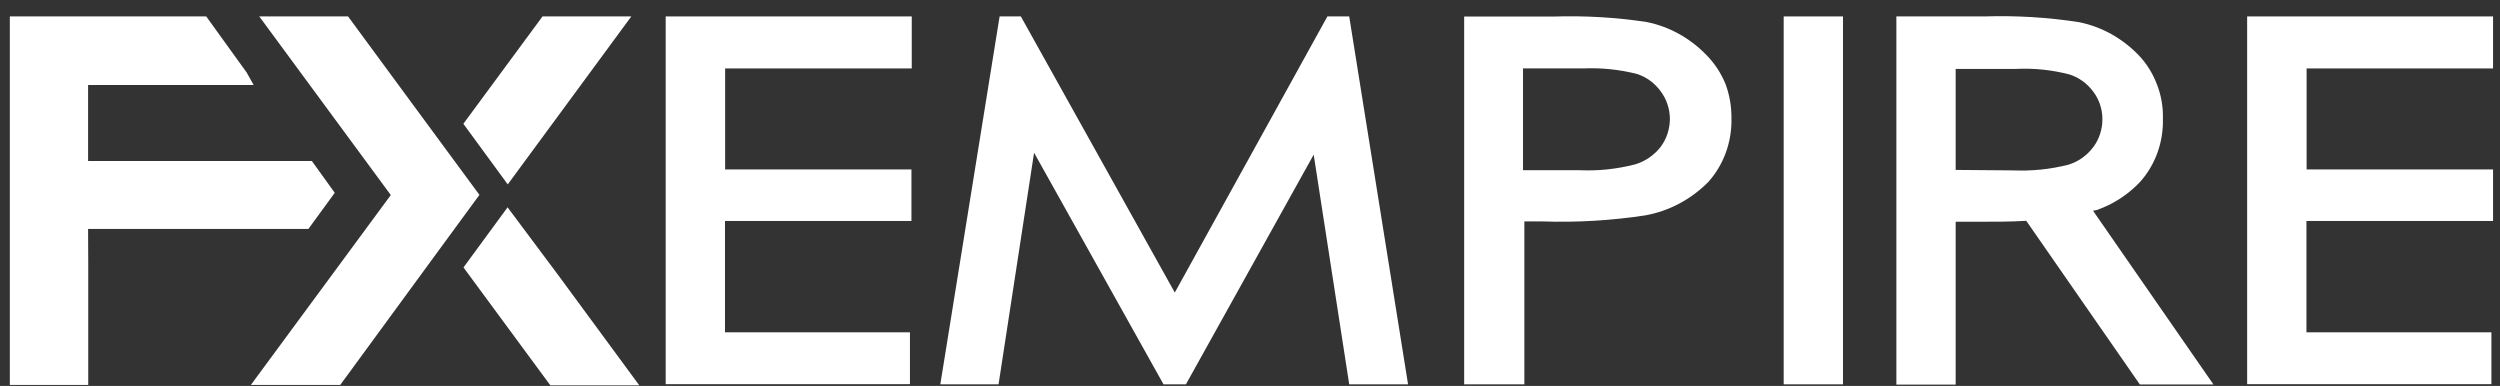
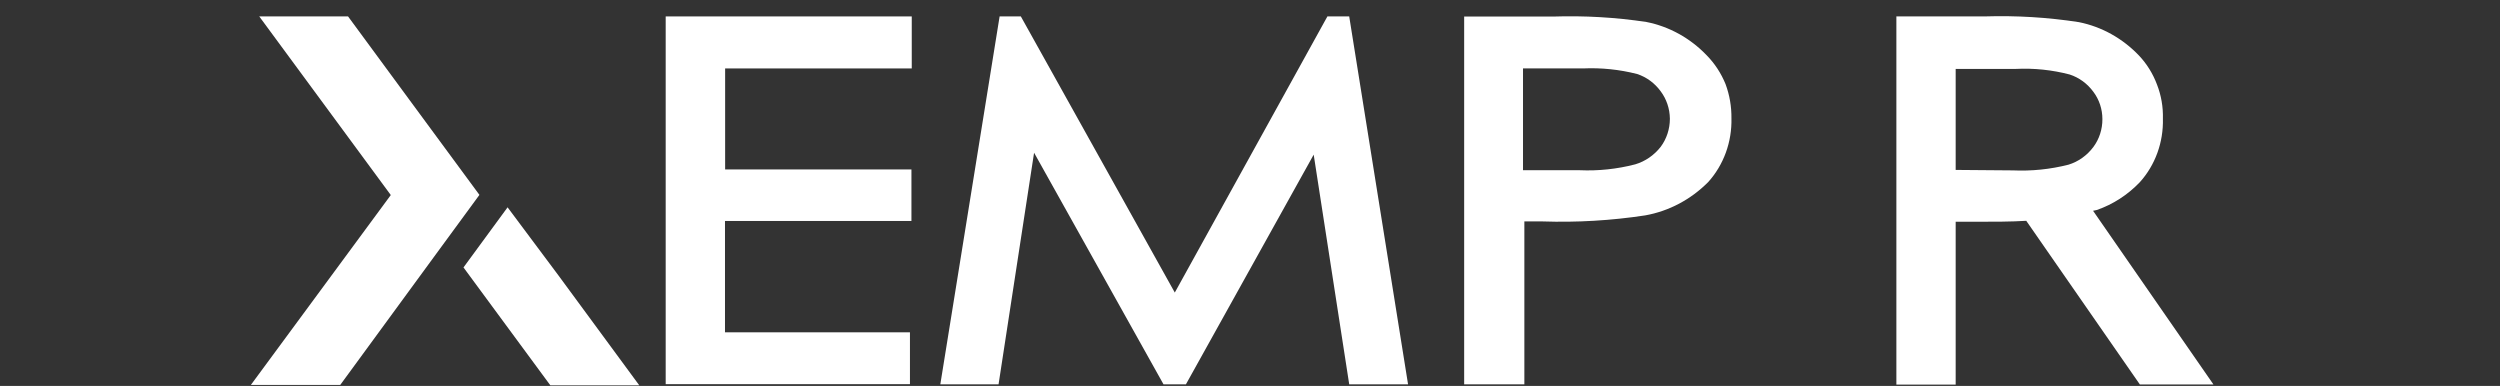
<svg xmlns="http://www.w3.org/2000/svg" width="149" height="23" viewBox="0 0 149 23" fill="none">
  <rect x="0" y="0" width="149" height="23" fill="#333333" stroke="none" />
  <path d="M80.413 0.979H79.113L70.018 17.436L60.842 0.979H59.577L56.043 22.906H59.514L61.631 9.103L69.345 22.906H70.681L78.296 9.217L80.413 22.906H83.92L80.413 0.979Z" fill="white" />
  <path d="M101.714 3.291C100.731 2.268 99.482 1.579 98.126 1.31C96.285 1.033 94.424 0.926 92.565 0.987H87.264V22.905H90.852V13.197H91.937C93.982 13.265 96.029 13.145 98.054 12.837C99.467 12.585 100.776 11.892 101.813 10.846C102.267 10.341 102.623 9.746 102.86 9.096C103.097 8.445 103.21 7.751 103.194 7.054C103.203 6.358 103.084 5.665 102.844 5.016C102.58 4.367 102.196 3.78 101.714 3.291ZM99.525 7.083C99.524 7.688 99.331 8.275 98.978 8.751C98.584 9.253 98.056 9.617 97.462 9.794C96.377 10.076 95.26 10.195 94.144 10.145H90.771V4.078H94.359C95.439 4.031 96.519 4.142 97.57 4.41C98.129 4.592 98.621 4.953 98.978 5.443C99.326 5.908 99.518 6.481 99.525 7.073V7.083Z" fill="white" />
-   <path d="M106.308 0.979V22.906H109.842V0.979H106.308Z" fill="white" />
  <path d="M39.675 0.979V22.896H54.233V19.806H43.209V13.17H54.322V10.099H43.218V9.568V4.079H54.34V0.979H39.675Z" fill="white" />
-   <path d="M133.93 0.979V22.896H148.487V19.806H137.464V13.17H148.586V10.099H137.473V9.568V4.079H148.586V0.979H133.93Z" fill="white" />
  <path d="M131.922 22.915L124.747 12.563L124.971 12.515C125.932 12.182 126.807 11.617 127.527 10.866C127.984 10.362 128.341 9.767 128.578 9.116C128.815 8.465 128.927 7.771 128.909 7.074C128.928 6.379 128.809 5.688 128.559 5.045C128.318 4.399 127.955 3.812 127.492 3.32C126.512 2.289 125.262 1.592 123.904 1.32C122.048 1.034 120.172 0.92 118.298 0.978H113.024V22.924H116.558V13.217H117.643C118.836 13.217 119.868 13.217 120.765 13.16L127.536 22.915H131.922ZM116.558 10.127V4.107H120.146C121.223 4.054 122.301 4.166 123.348 4.439C123.91 4.62 124.405 4.981 124.765 5.472C125.114 5.935 125.304 6.51 125.303 7.102C125.306 7.704 125.116 8.288 124.765 8.761C124.387 9.266 123.87 9.634 123.285 9.814C122.199 10.09 121.082 10.205 119.966 10.155L116.558 10.127Z" fill="white" />
-   <path d="M5.25 13.644H18.381L19.951 11.492L18.588 9.596H5.25V7.975V5.065H15.116L14.704 4.325L12.291 0.979H0.586V22.944H5.259V15.673L5.25 13.644Z" fill="white" />
  <path d="M33.275 16.404L30.252 12.356L27.624 15.939L32.799 22.964H38.1L33.275 16.404Z" fill="white" />
-   <path d="M37.626 0.979H32.334L27.616 7.378L30.262 10.99L37.626 0.979Z" fill="white" />
  <path d="M24.412 5.965L20.744 0.979H15.452L23.291 11.625L14.95 22.944H20.277L25.946 15.199L28.574 11.615L24.412 5.965Z" fill="white" />
</svg>